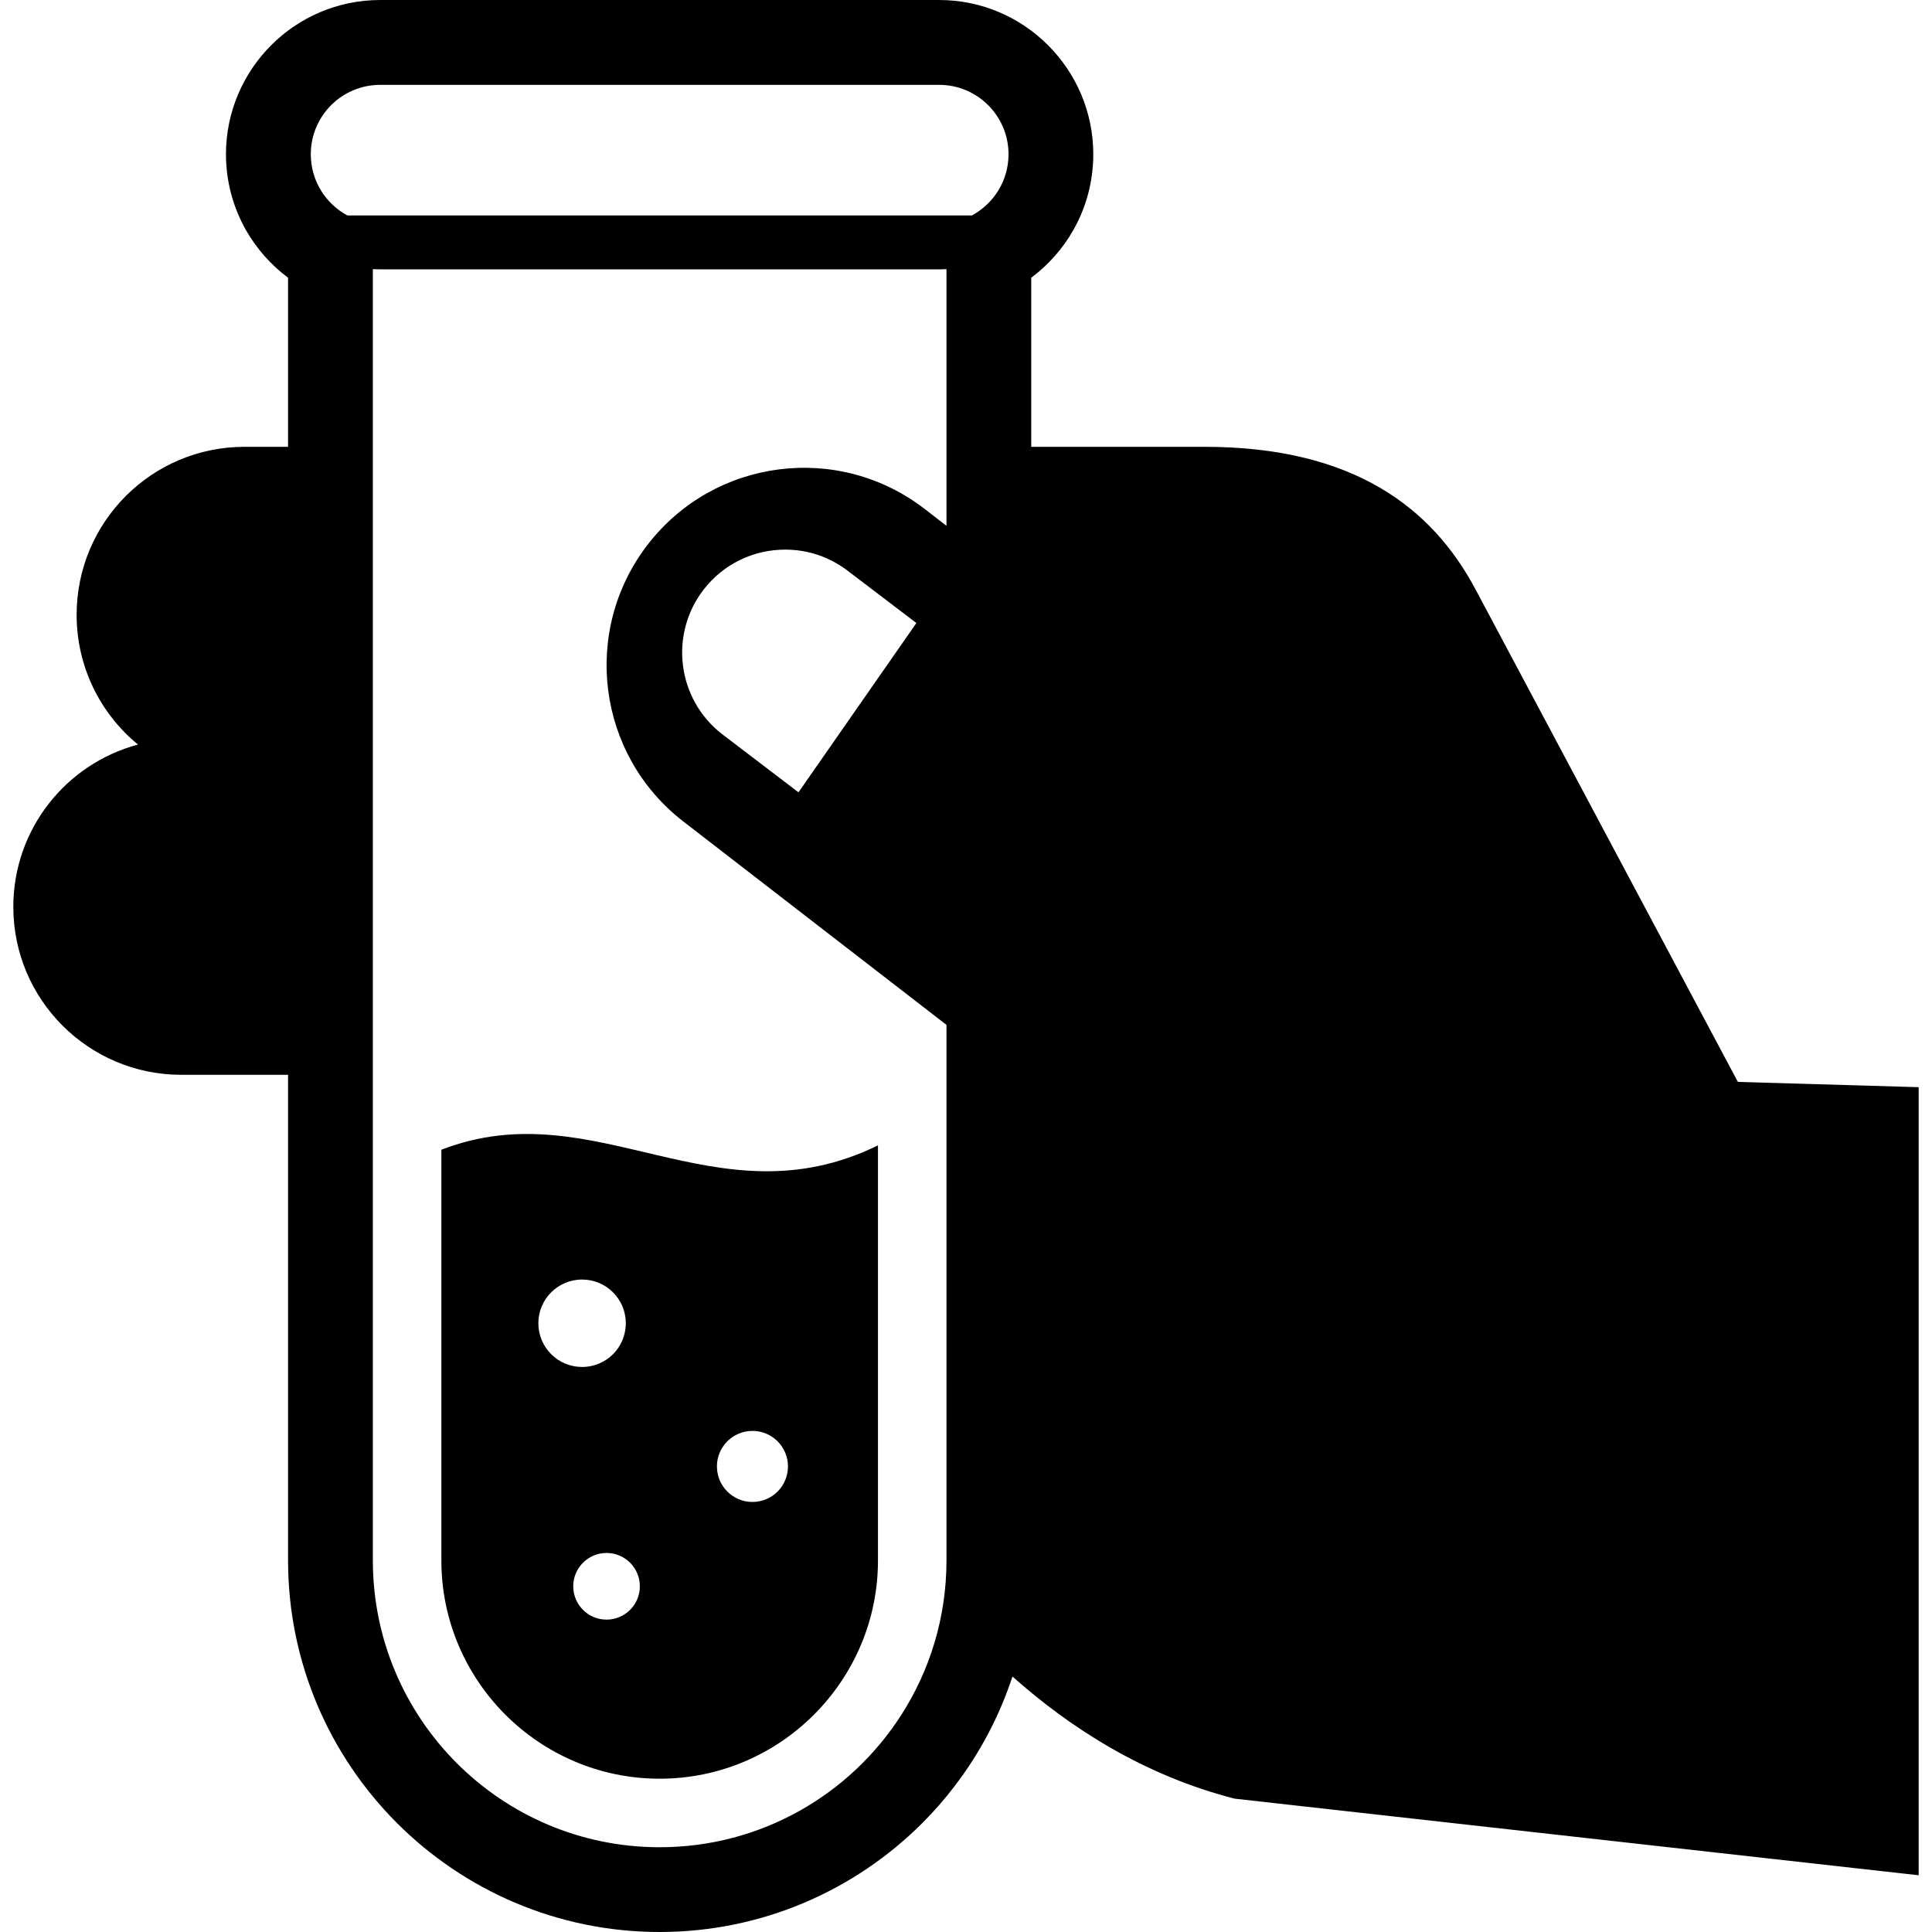
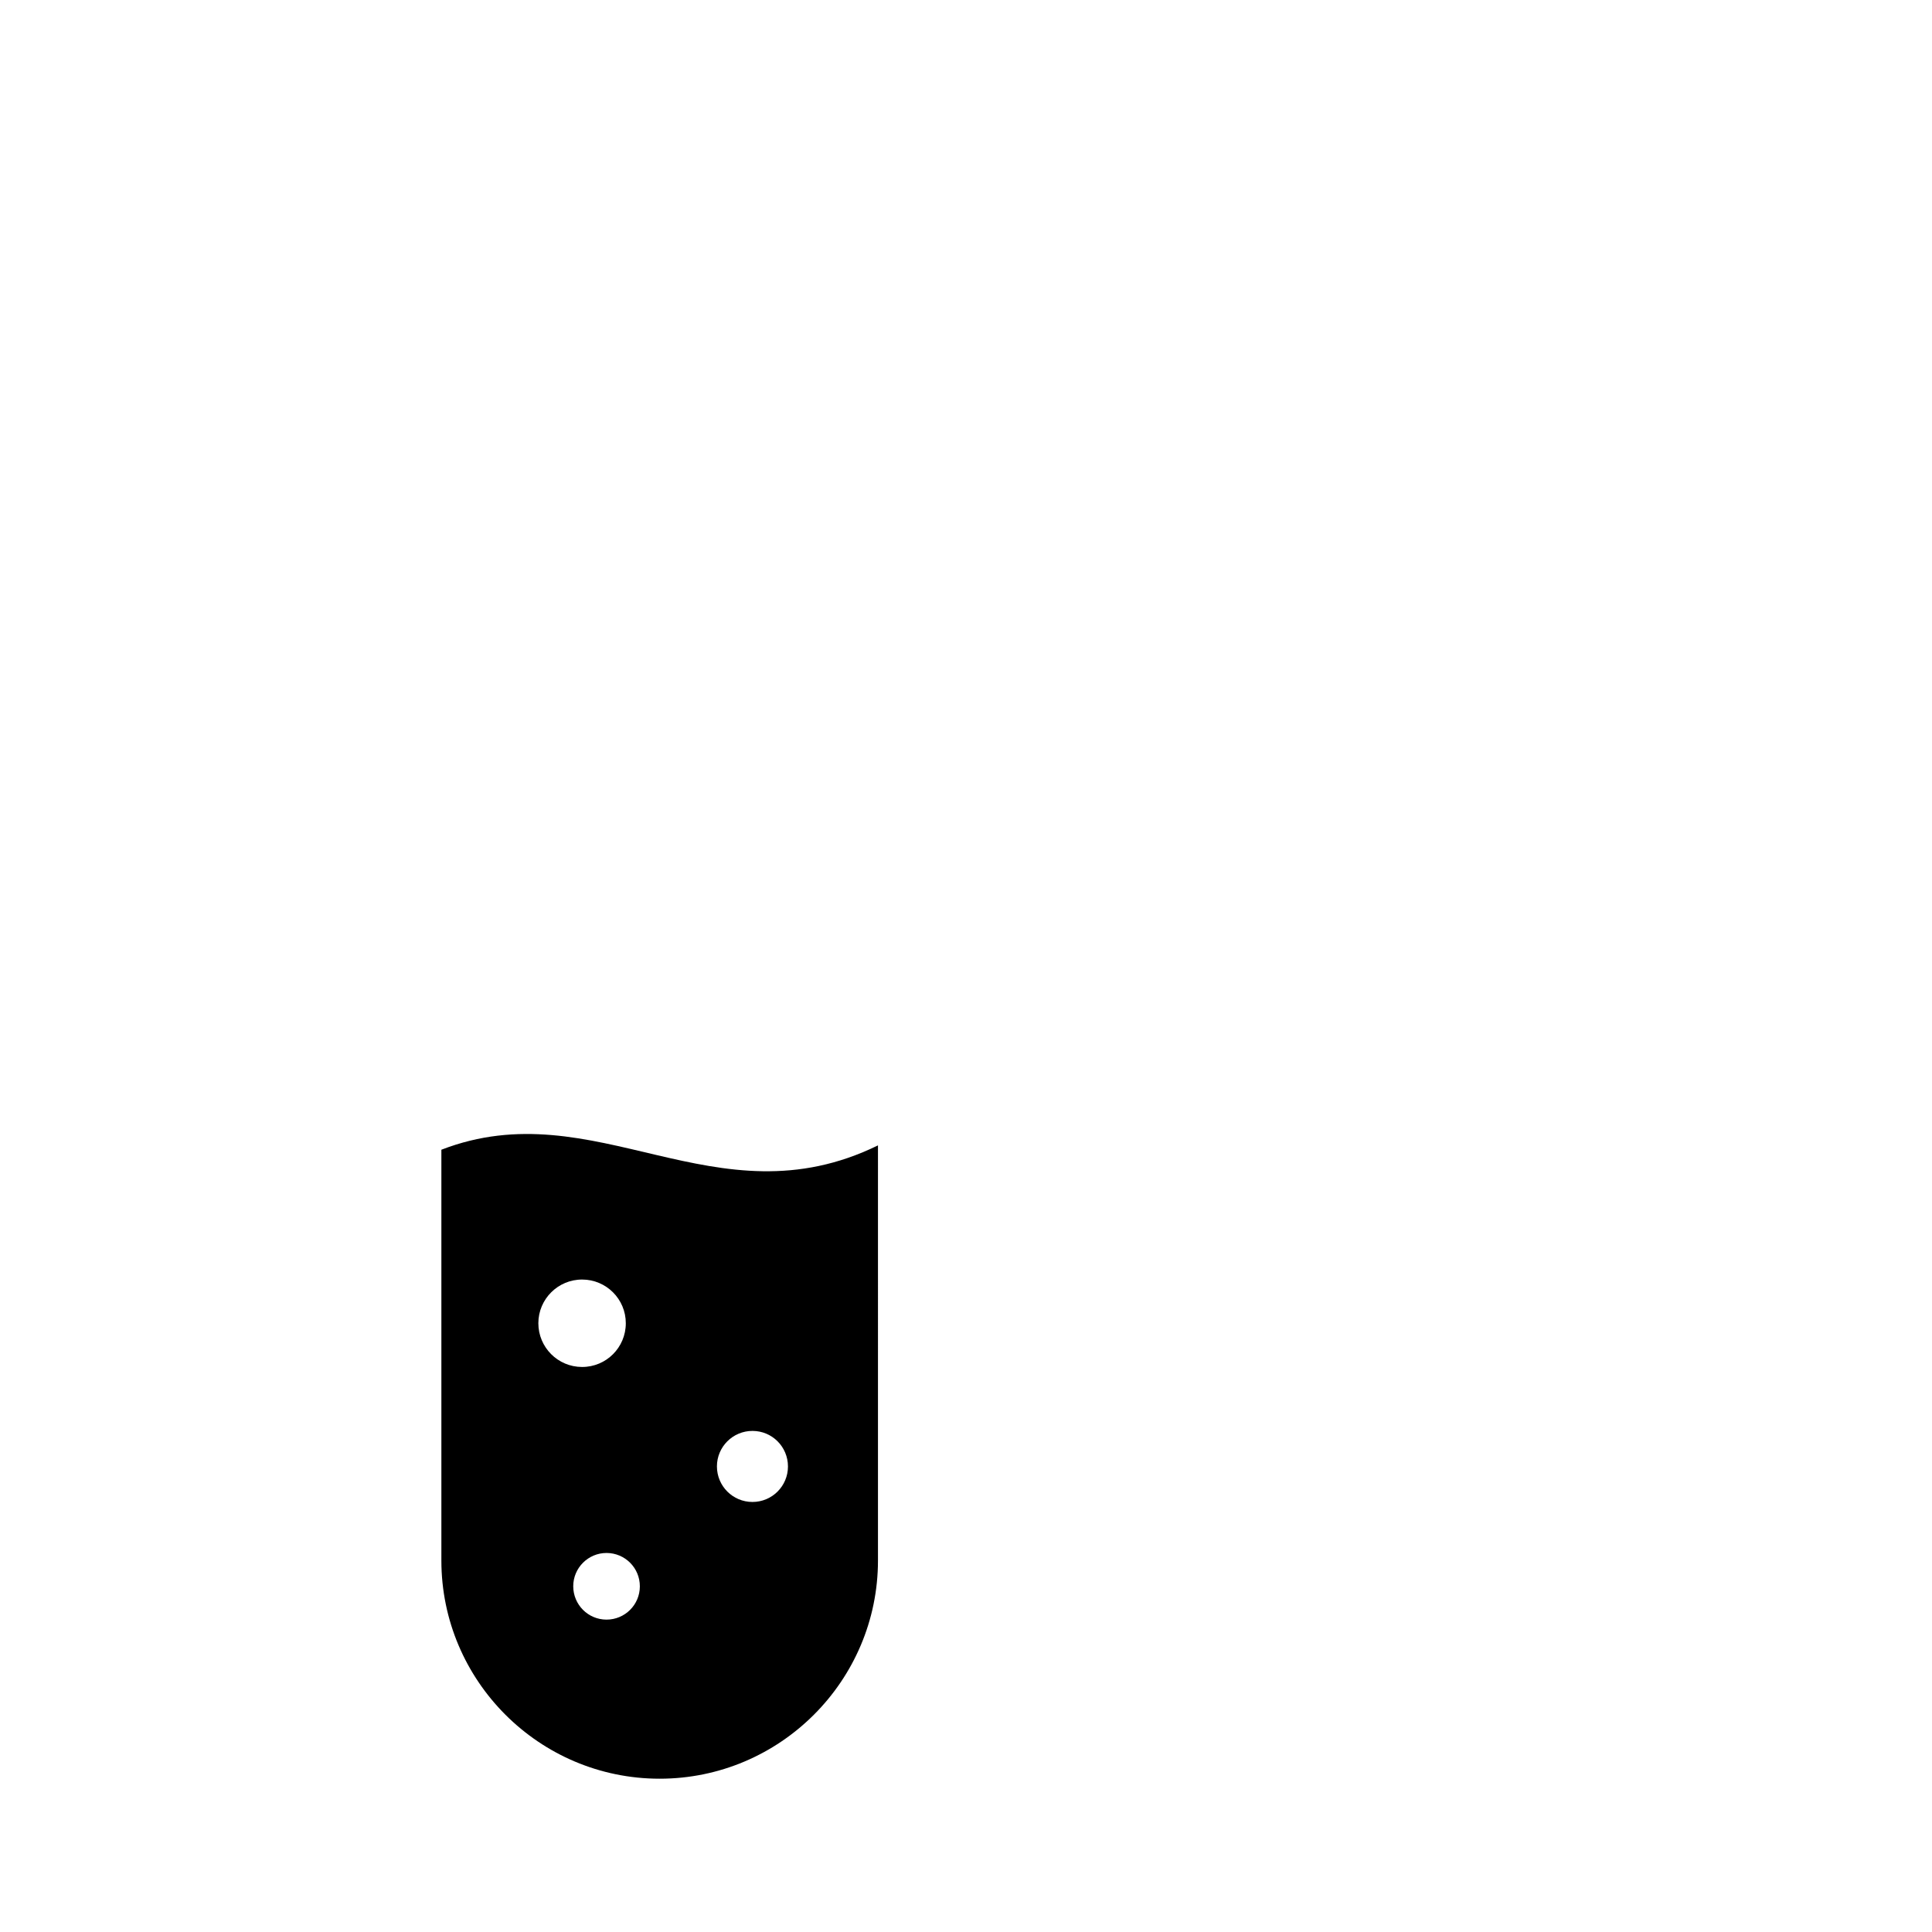
<svg xmlns="http://www.w3.org/2000/svg" height="800px" width="800px" version="1.1" id="_x32_" viewBox="0 0 512 512" xml:space="preserve">
  <style type="text/css">
	.st0{fill:#000000;}
</style>
  <g>
    <path class="st0" d="M116.969,304.69v108.845c0,31.88,25.946,57.841,57.845,57.841c31.896,0,57.858-25.962,57.858-57.841V303.54   C189.546,324.619,157.84,288.886,116.969,304.69z M142.668,350.656c0.013-6.394,5.214-11.58,11.617-11.563   c6.394,0.008,11.572,5.202,11.559,11.588c0,6.41-5.182,11.597-11.592,11.58C147.854,362.26,142.668,357.074,142.668,350.656z    M160.736,429.216c-4.878,0-8.822-3.961-8.822-8.843c0.003-4.865,3.961-8.827,8.842-8.819c4.878,0.017,8.823,3.97,8.81,8.843   C169.567,425.271,165.614,429.216,160.736,429.216z M208.818,388.633c0,5.194-4.216,9.41-9.415,9.402   c-5.202,0-9.41-4.216-9.41-9.426c0-5.194,4.224-9.41,9.426-9.402C204.622,379.207,208.822,383.423,208.818,388.633z" />
-     <path class="st0" d="M460.557,286.716c0,0-66.192-124.254-69.569-130.599c-11.597-21.754-32.545-37.706-71.805-37.706h-45.896   V73.604c4.537-3.394,8.358-7.693,11.161-12.64c3.37-5.942,5.284-12.812,5.284-20.086c0-11.26-4.602-21.516-11.991-28.888   C270.374,4.586,260.114,0,248.874,0H100.758C89.502,0,79.246,4.586,71.874,11.975c-7.388,7.388-11.991,17.644-11.991,28.904   c0,7.274,1.936,14.144,5.288,20.086c2.815,4.948,6.637,9.246,11.169,12.64v44.806H64.803c-24.582,0-44.495,19.93-44.495,44.512   c0,13.864,6.32,26.233,16.26,34.394c-19.03,5.07-33.038,22.395-33.038,43.006c0,24.581,19.93,44.511,44.511,44.511h28.3v128.701   c0,27.137,11.058,51.784,28.871,69.602C123.026,500.946,147.672,512,174.81,512c27.149,0,51.8-11.054,69.61-28.863   c3.119-3.123,6.025-6.436,8.687-9.961c6.587-8.612,11.74-18.368,15.208-28.88c14.97,13.33,34.571,26.143,58.856,32.365   l181.299,20.307V288.114L460.557,286.716z M100.766,22.486H248.87c10.159,0,18.398,8.234,18.398,18.392   c0,7.027-3.945,13.116-9.722,16.224h-6.723H98.814h-6.739c-5.786-3.107-9.71-9.197-9.71-16.224   C82.365,30.72,90.6,22.486,100.766,22.486z M238.815,454.528c-13.507,21.047-37.122,35.01-64.005,35.01   c-41.96,0-76-34.032-76-76.004V284.834V118.411V71.328c0.649,0.033,1.298,0.057,1.947,0.057h148.117   c0.65,0,1.287-0.024,1.952-0.057v68.015l-5.762-4.454c-22.864-17.661-55.716-13.453-73.39,9.402   c-17.665,22.872-13.458,55.73,9.402,73.399l69.75,53.913v141.932C250.827,428.632,246.421,442.71,238.815,454.528z    M242.854,165.108l-31.25,44.865l-20.23-15.418c-11.912-9.205-14.115-26.382-4.911-38.298c5.211-6.739,13.101-10.602,21.639-10.602   c6.078,0,11.835,1.972,16.663,5.696L242.854,165.108z" />
  </g>
</svg>